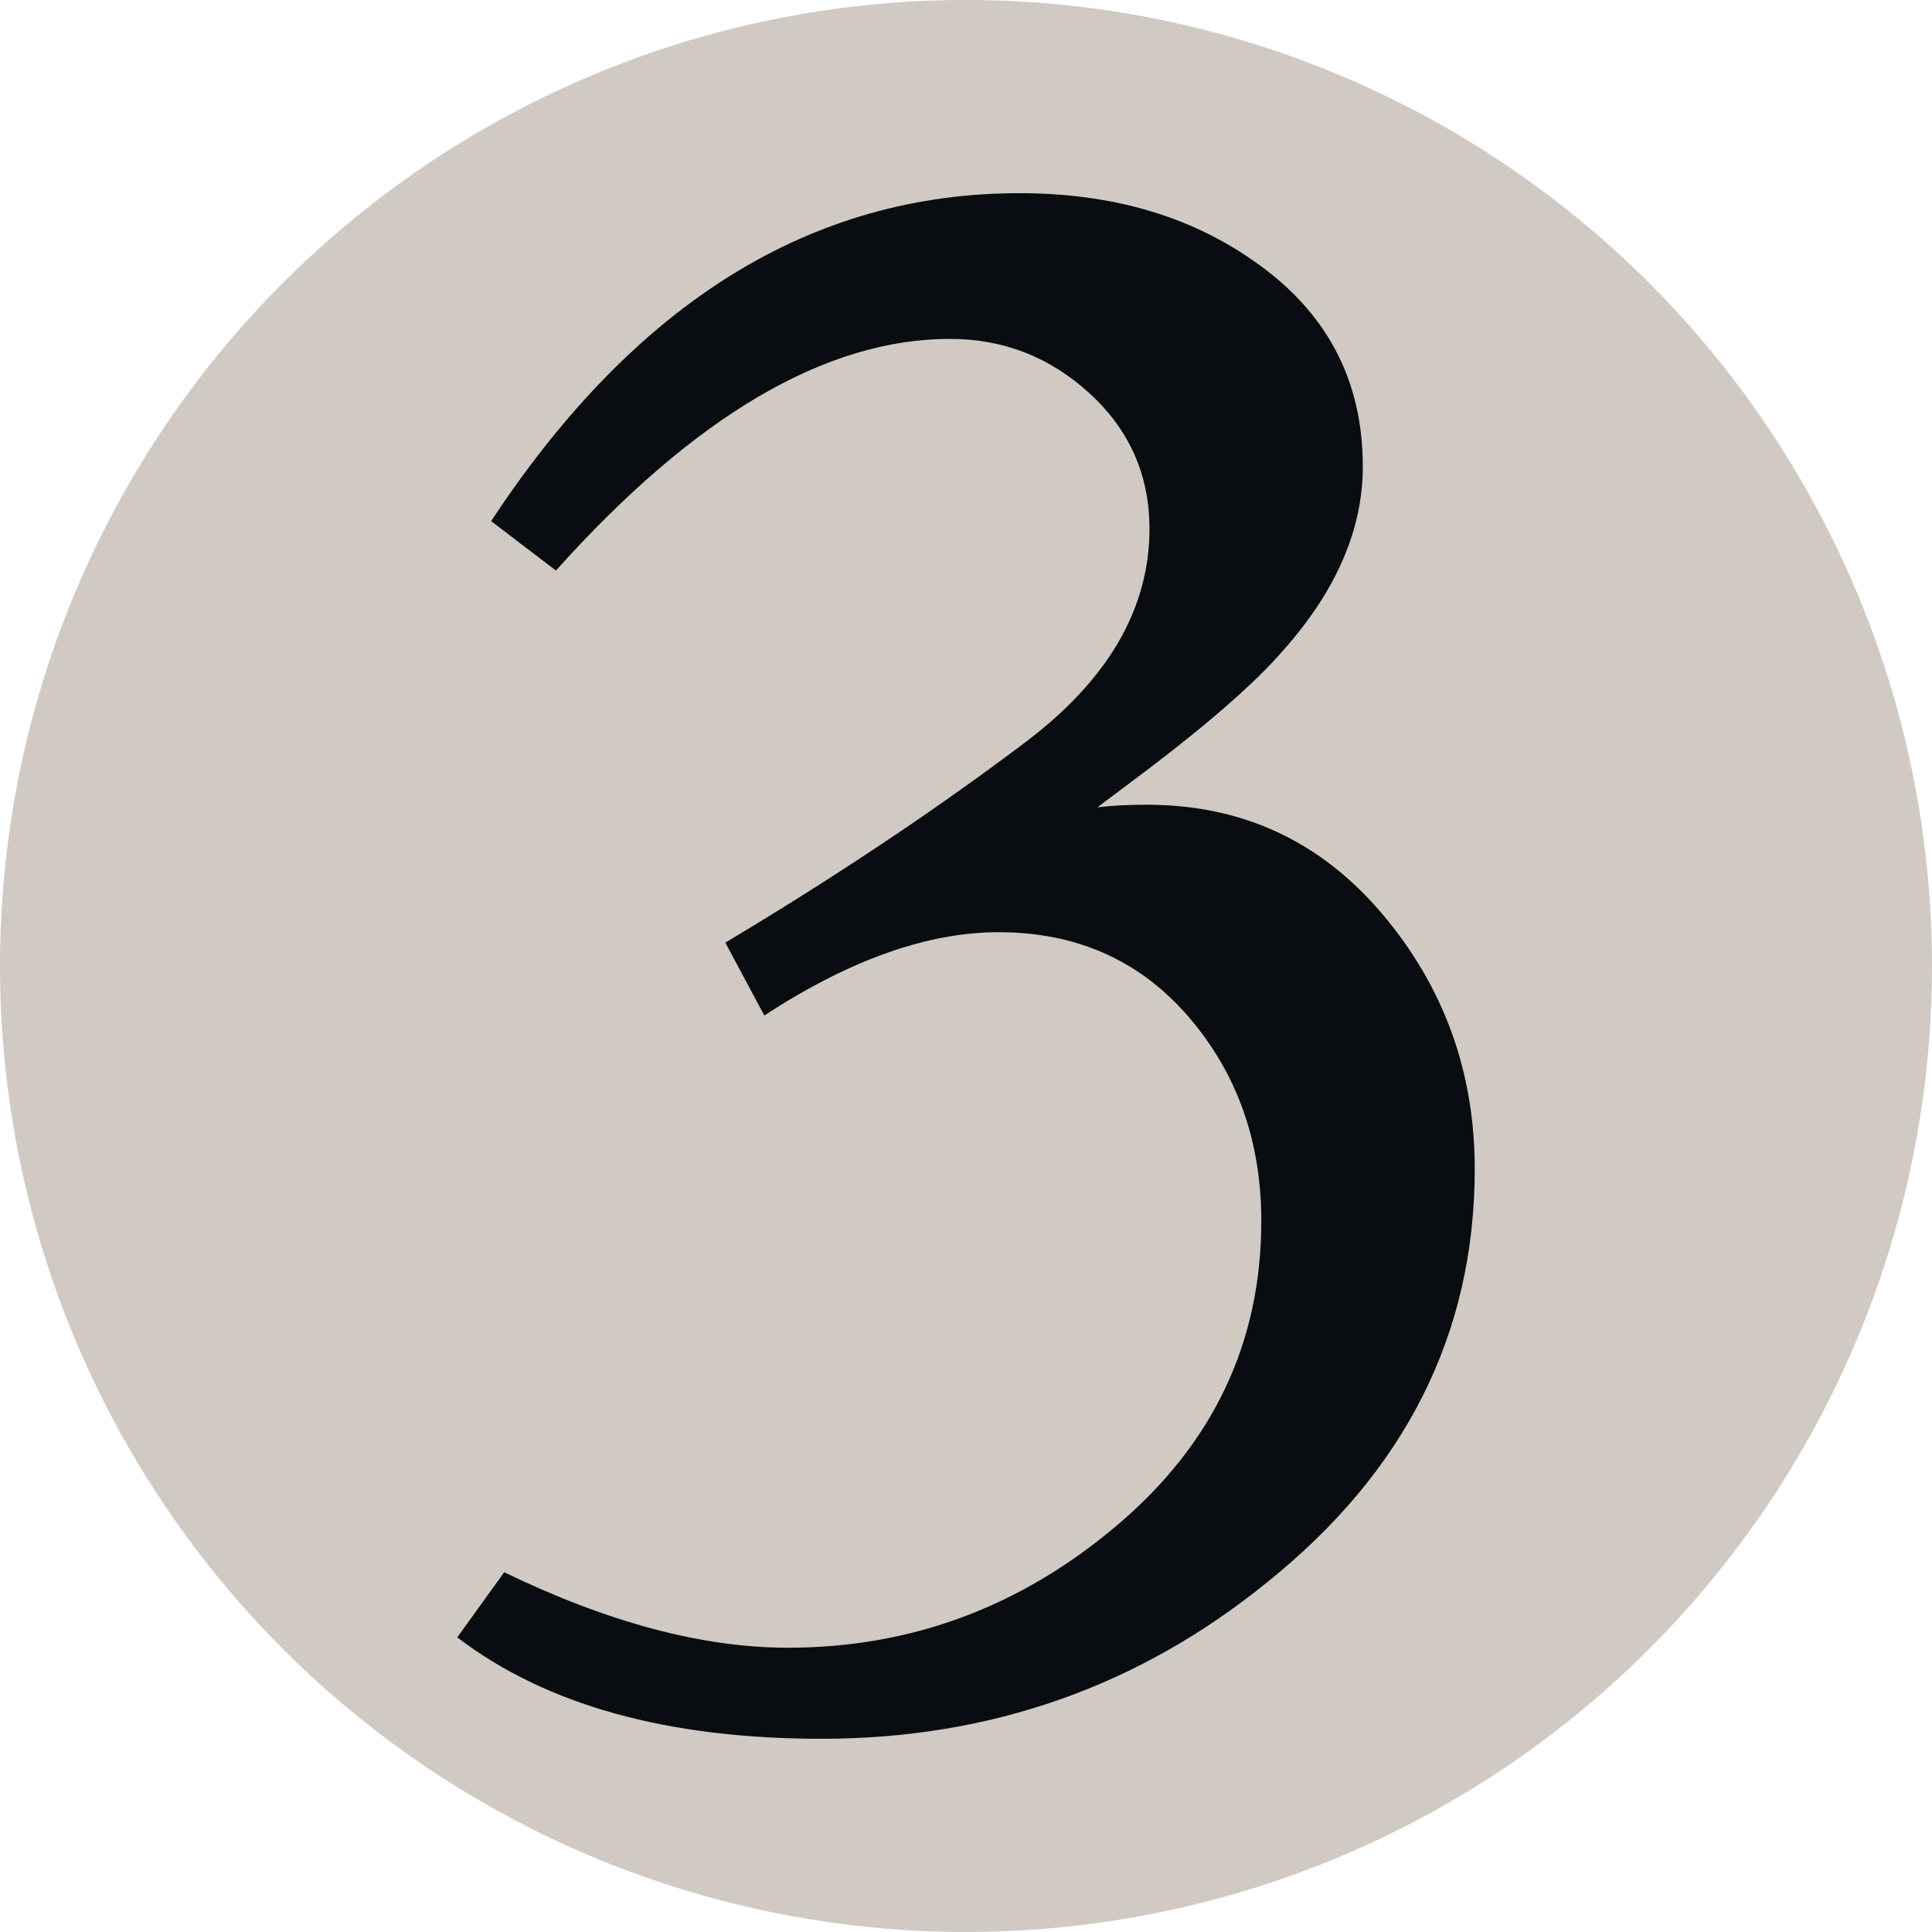
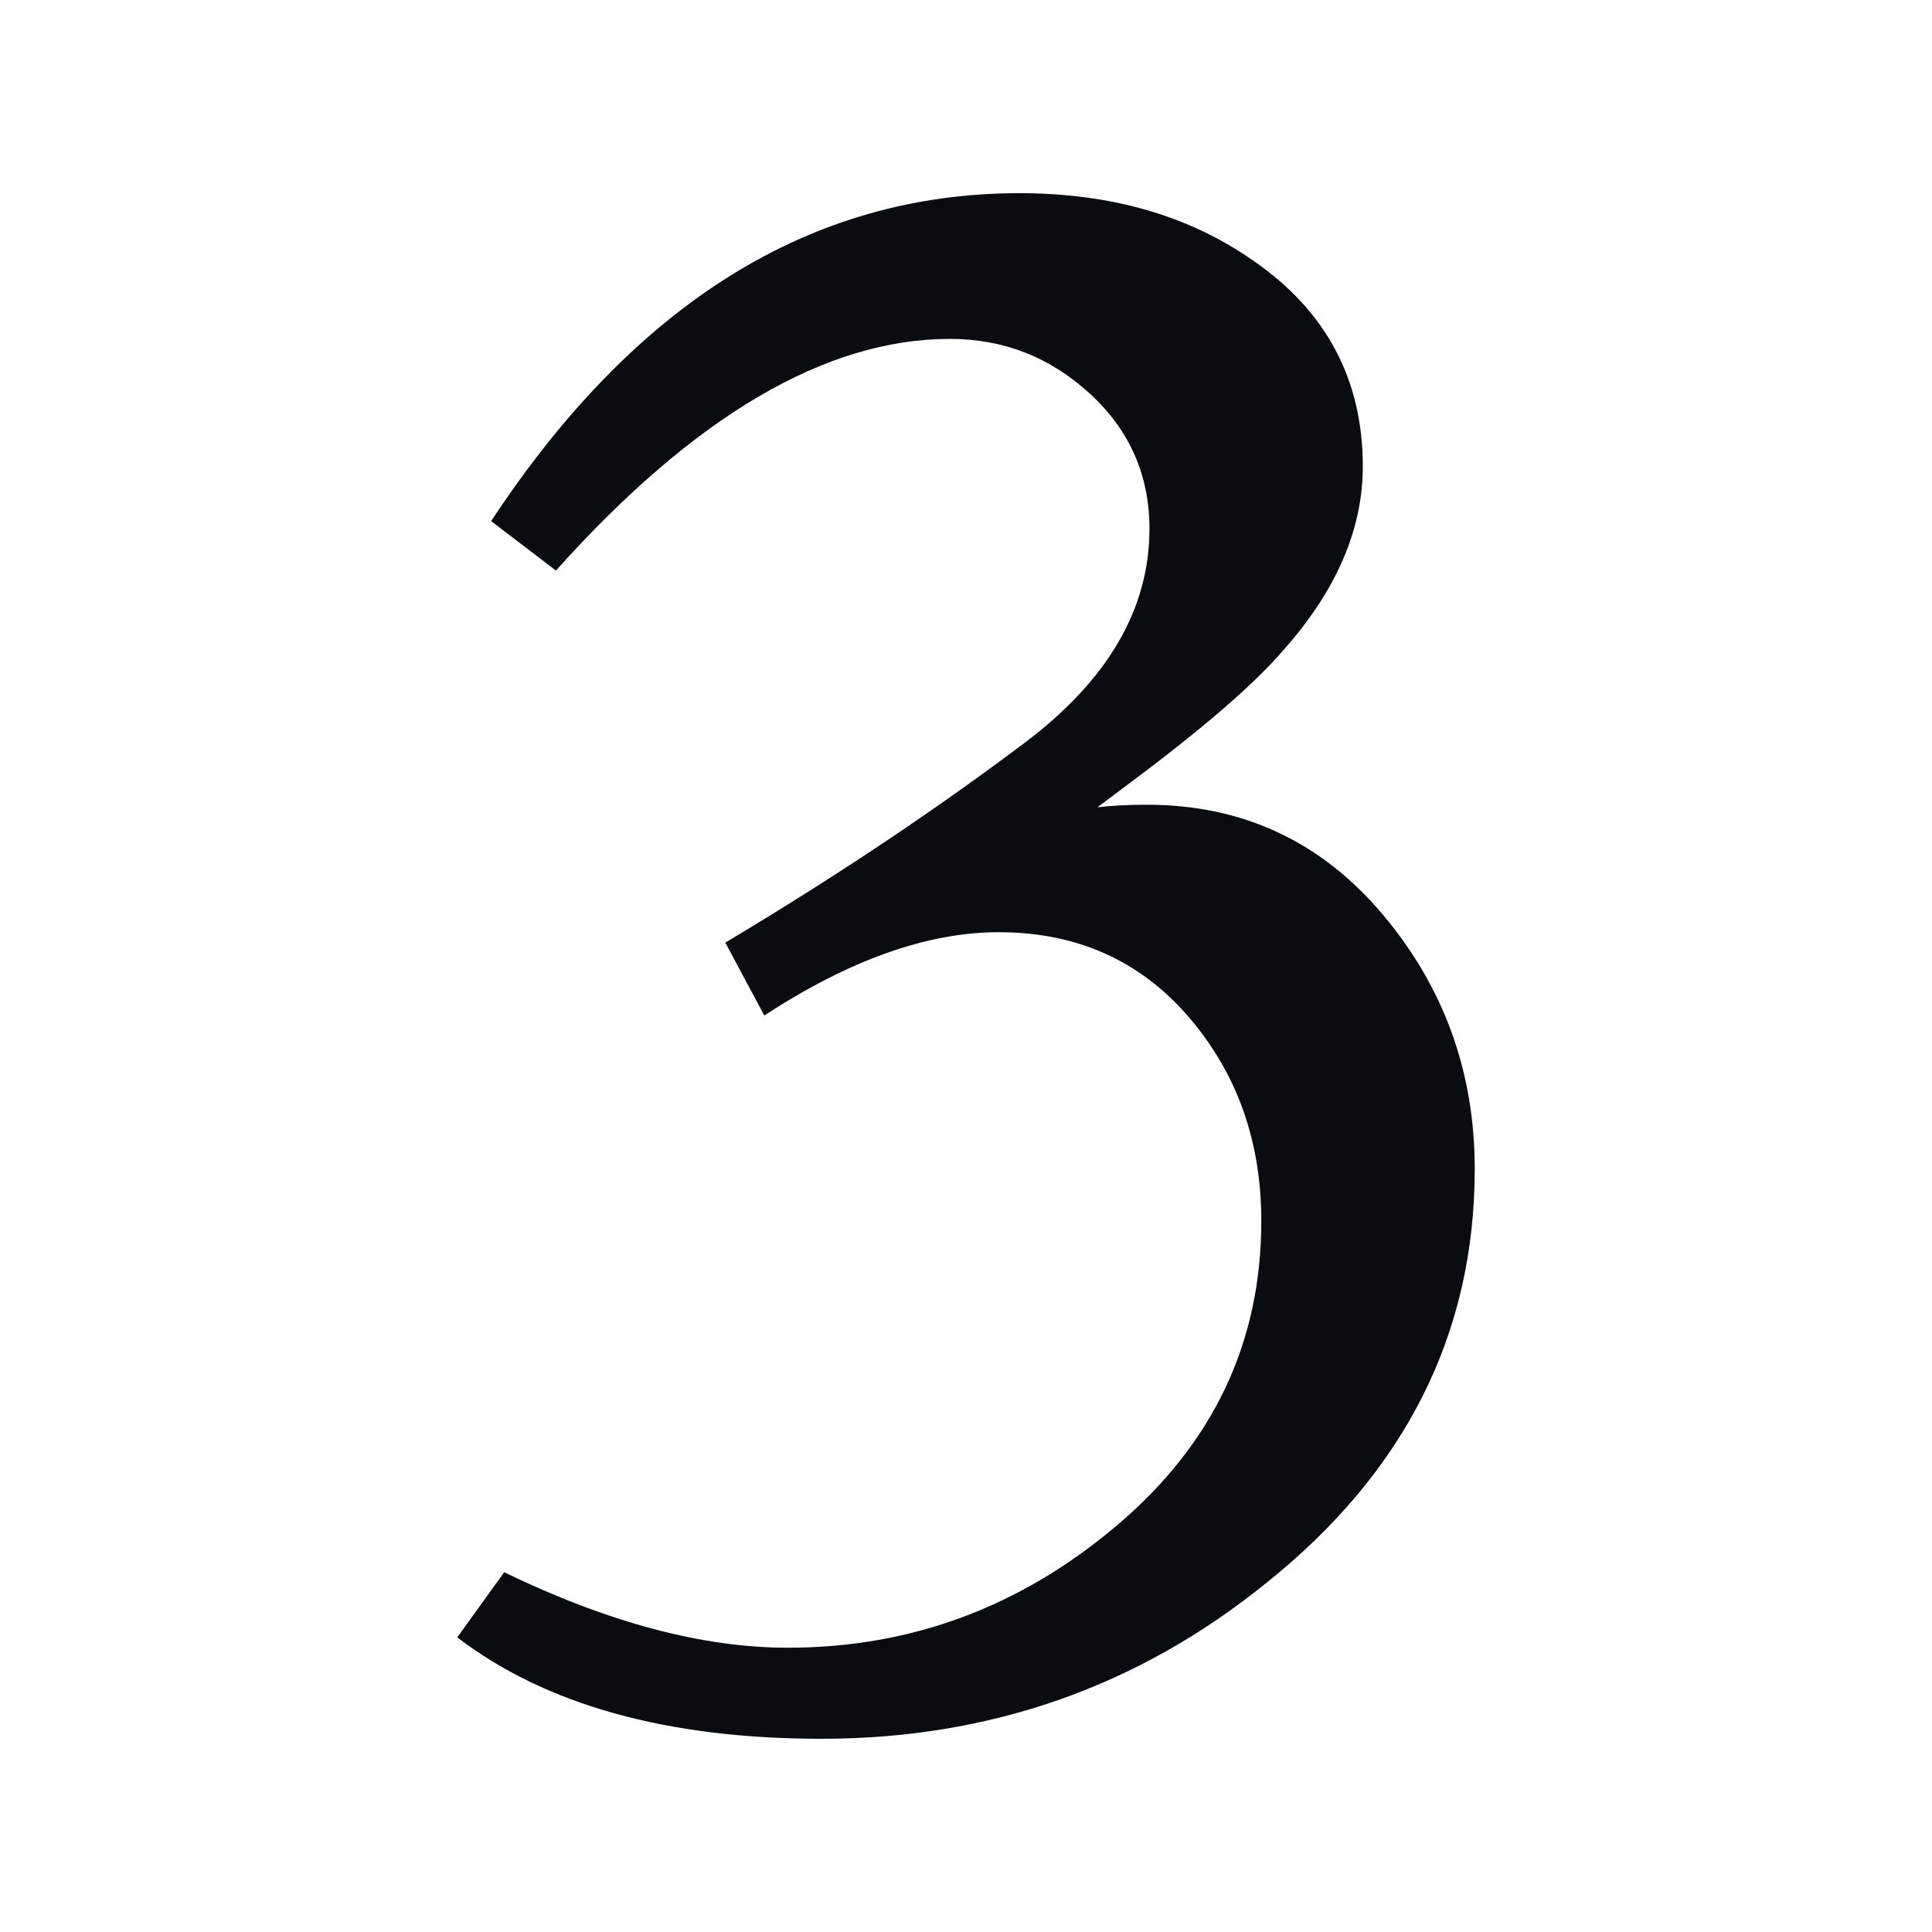
<svg xmlns="http://www.w3.org/2000/svg" version="1.1" id="Layer_1" x="0px" y="0px" width="100px" height="100px" viewBox="0 0 100 100" enable-background="new 0 0 100 100" xml:space="preserve">
  <g>
-     <circle fill="#D0CAC3" cx="50" cy="49.998" r="50" />
-   </g>
+     </g>
  <path fill="#090C10" d="M39.561,52.562l-2.018-3.771l1.337-0.807c5.174-3.145,9.903-6.33,14.189-9.563  c4.284-3.232,6.427-6.915,6.427-11.048c0-2.778-1.029-5.112-3.085-6.998c-2.061-1.892-4.472-2.834-7.244-2.834  c-6.439,0-13.234,4.001-20.392,11.991l-3.354-2.559c7.453-11.316,16.566-16.974,27.341-16.974c4.757,0,8.795,1.168,12.122,3.503  c3.771,2.607,5.655,6.153,5.655,10.642c0,3.229-1.349,6.374-4.039,9.426c-1.528,1.798-4.226,4.132-8.083,7.004l-1.616,1.213  c0.718-0.089,1.572-0.134,2.56-0.134c4.937,0,8.998,1.887,12.188,5.657c3.188,3.771,4.783,8.17,4.783,13.196  c0,8.532-3.595,15.667-10.774,21.416c-6.647,5.387-14.325,8.077-23.032,8.077c-7.991,0-14.276-1.748-18.858-5.249l2.429-3.371  c5.387,2.608,10.279,3.907,14.681,3.907c6.373,0,12.051-2.109,17.032-6.33c4.988-4.22,7.475-9.469,7.475-15.755  c0-4.132-1.255-7.655-3.77-10.576c-2.516-2.915-5.793-4.374-9.832-4.374C47.999,48.253,43.96,49.688,39.561,52.562z" />
</svg>